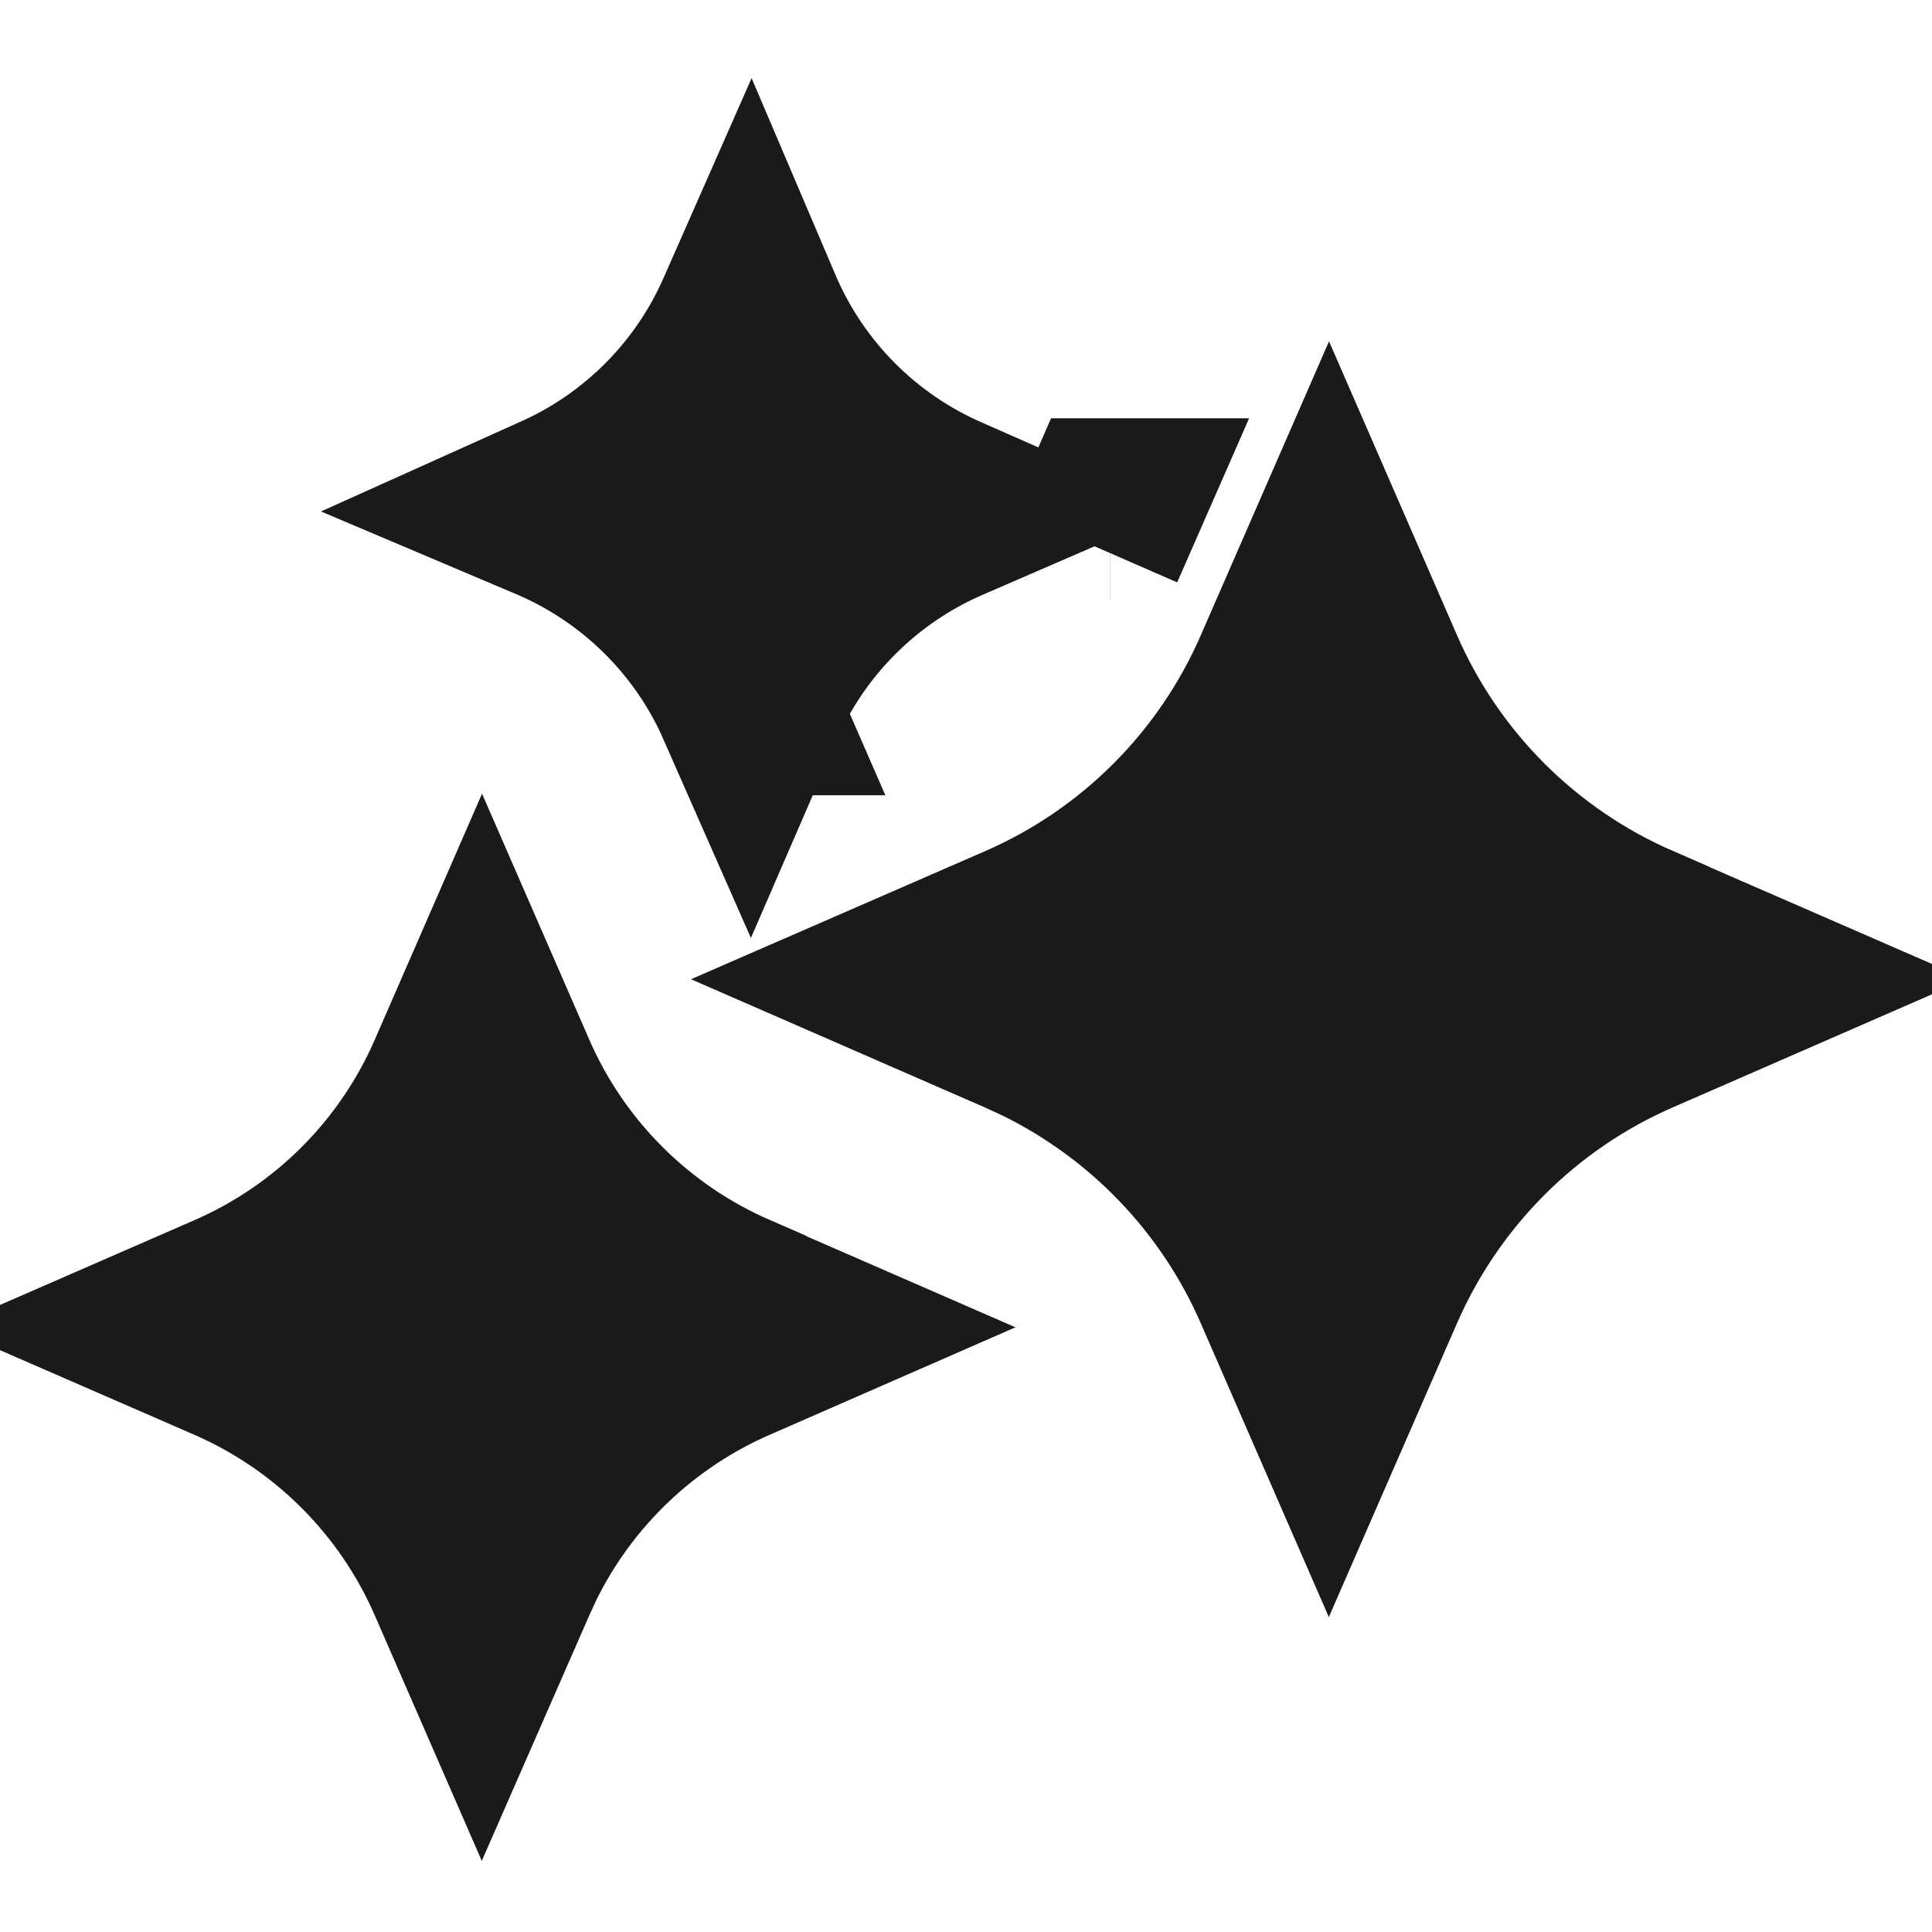
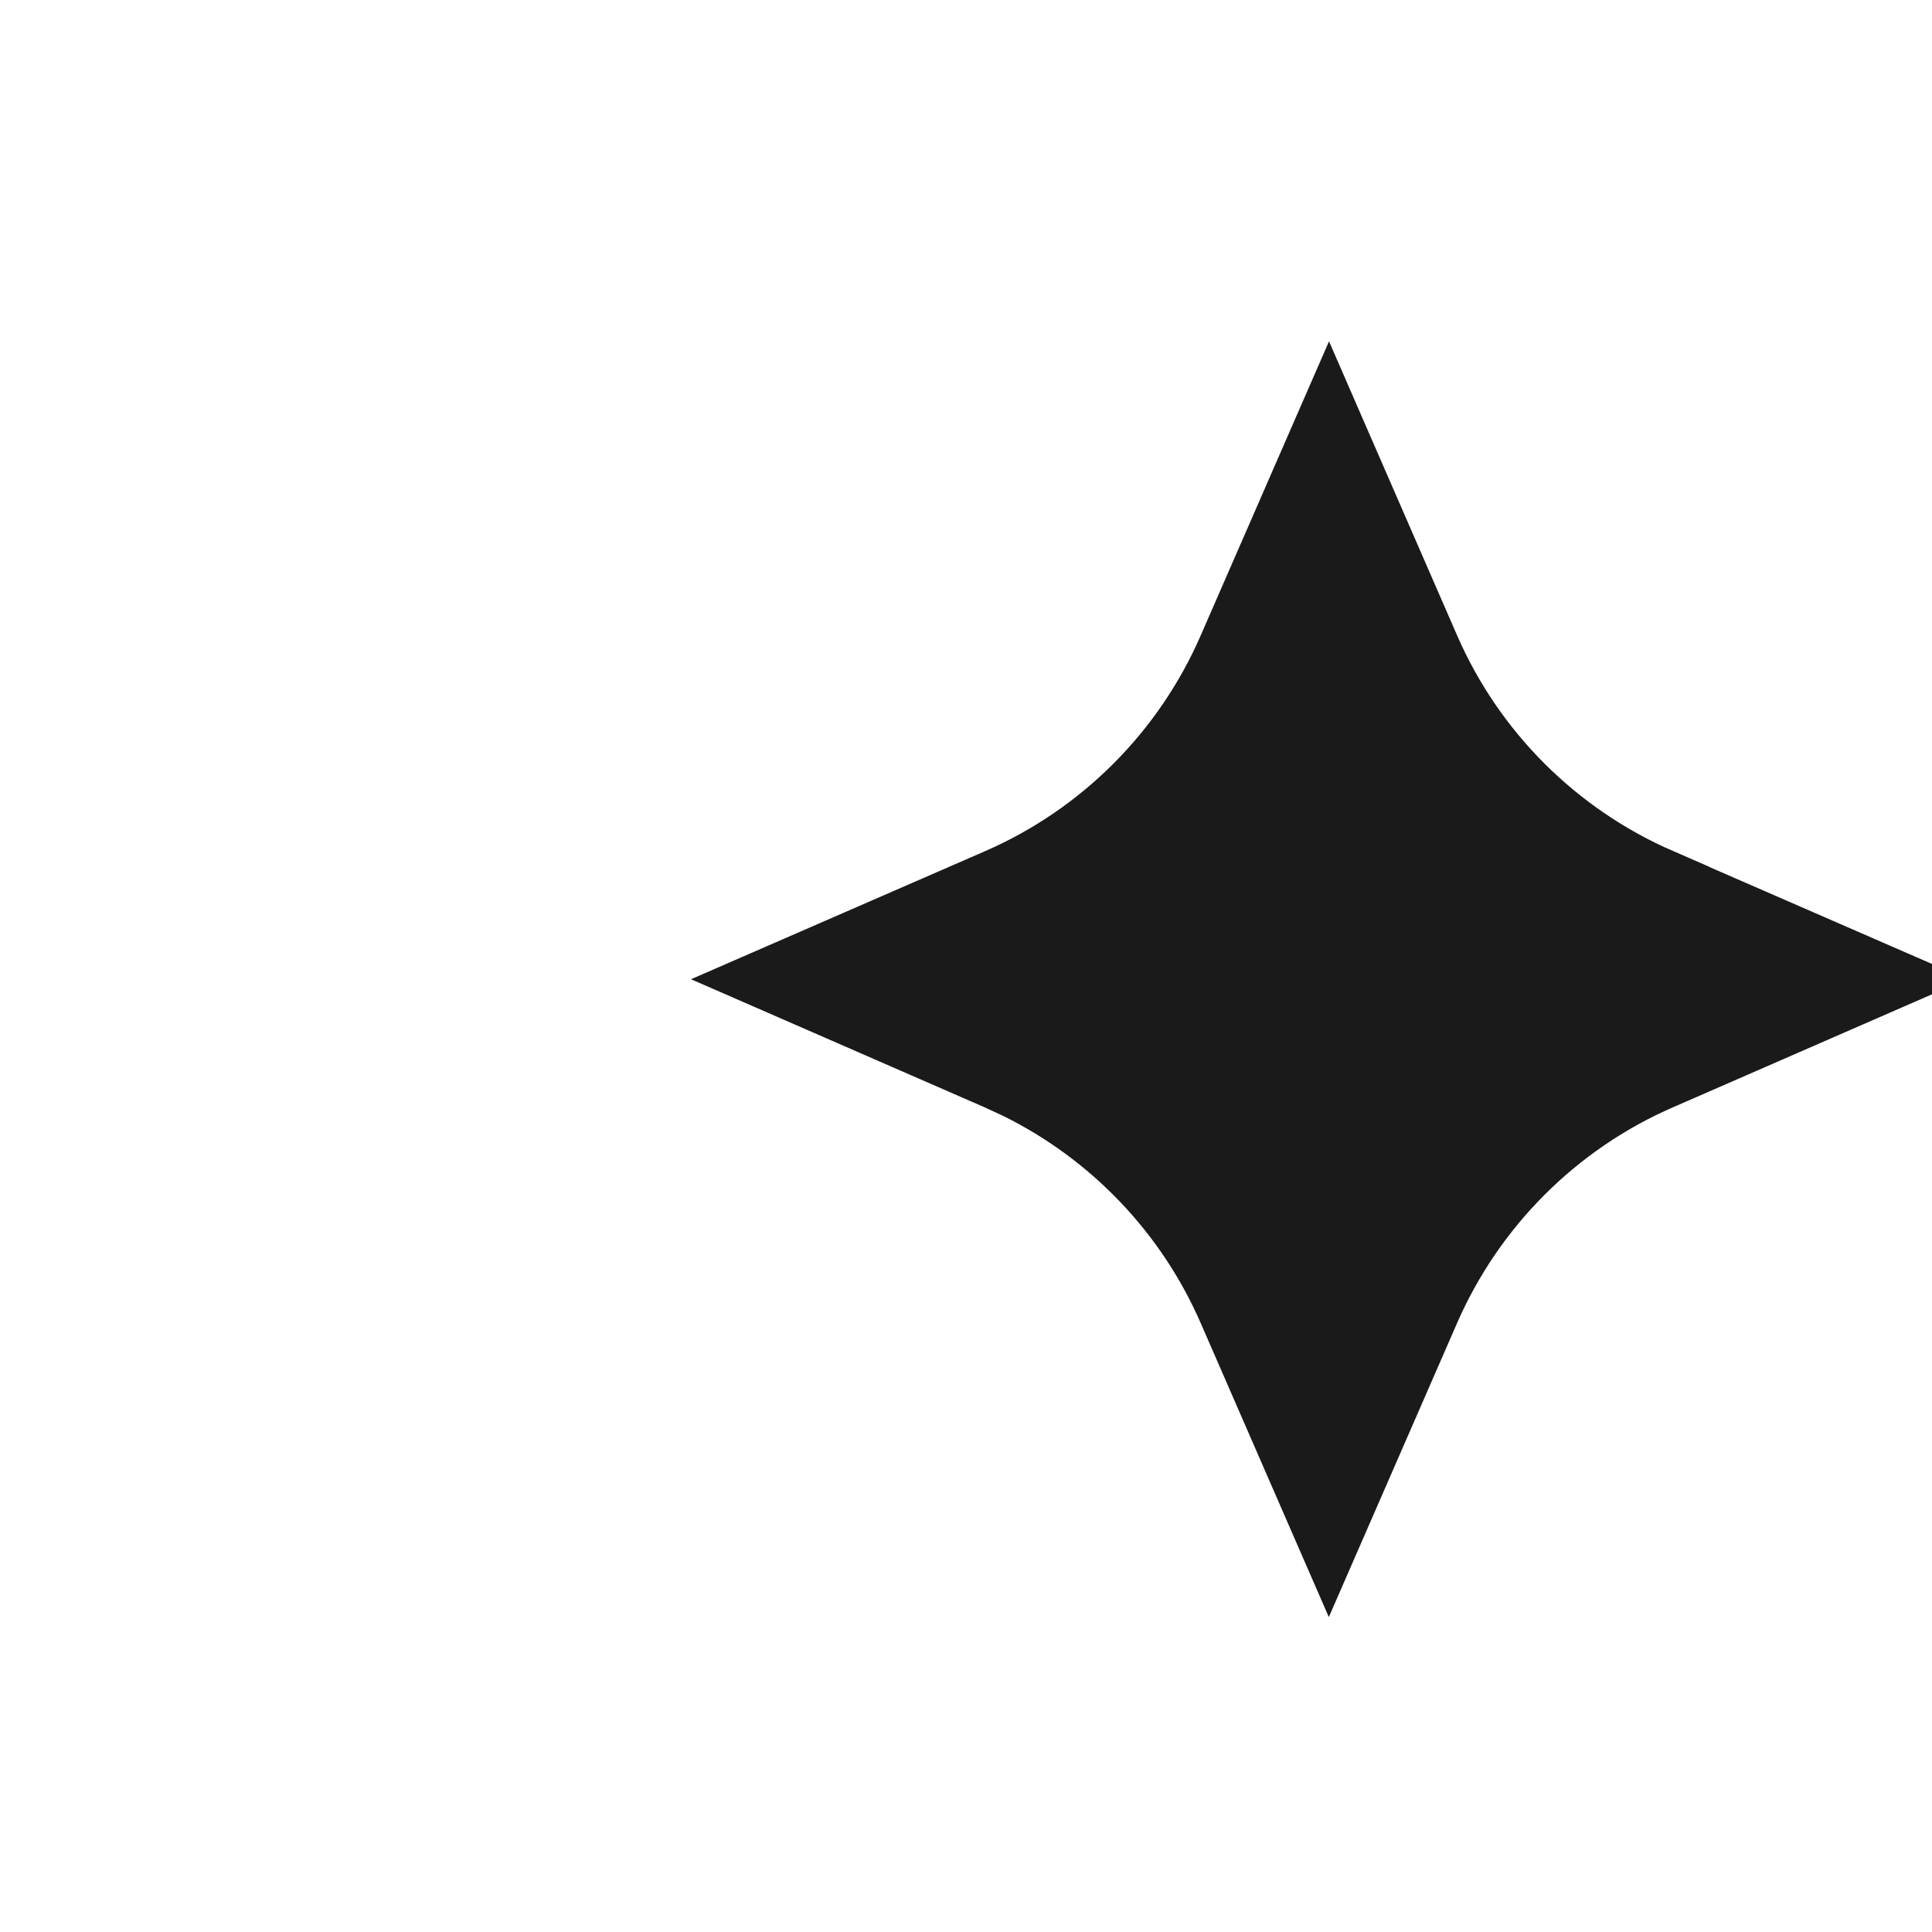
<svg xmlns="http://www.w3.org/2000/svg" width="16" height="16" viewBox="0 0 16 16" fill="none">
  <path d="M11.607 5.458C12.006 6.376 12.739 7.108 13.657 7.507V7.508L15.037 8.109L13.657 8.711C12.739 9.11 12.007 9.843 11.607 10.761L11.005 12.141L10.404 10.762C10.03 9.901 9.362 9.203 8.523 8.79L8.354 8.712L6.974 8.11L8.354 7.509C9.272 7.11 10.005 6.377 10.404 5.458L11.006 4.078L11.607 5.458Z" fill="#1A1A1A" stroke="#1A1A1A" />
-   <path d="M4.421 8.808C4.763 9.594 5.391 10.221 6.178 10.563V10.565L7.16 10.993L6.179 11.422C5.44 11.743 4.842 12.315 4.488 13.034L4.421 13.18L3.991 14.162L3.563 13.18C3.221 12.393 2.592 11.764 1.805 11.422L0.822 10.994L1.806 10.565C2.593 10.223 3.221 9.595 3.563 8.808L3.992 7.824L4.421 8.808Z" fill="#1A1A1A" stroke="#1A1A1A" />
-   <path d="M6.239 2.594C6.55 3.308 7.121 3.878 7.835 4.188V4.188L7.894 4.214L7.834 4.24C7.12 4.551 6.55 5.121 6.239 5.835L6.213 5.895L6.187 5.836H6.188C5.877 5.121 5.306 4.551 4.591 4.24L4.532 4.215L4.592 4.188C5.306 3.877 5.876 3.307 6.187 2.592L6.213 2.533L6.239 2.594ZM9.196 4.214H9.197L9.062 4.522H9.062L9.196 4.214Z" fill="#1A1A1A" stroke="#1A1A1A" stroke-width="1.5" />
</svg>